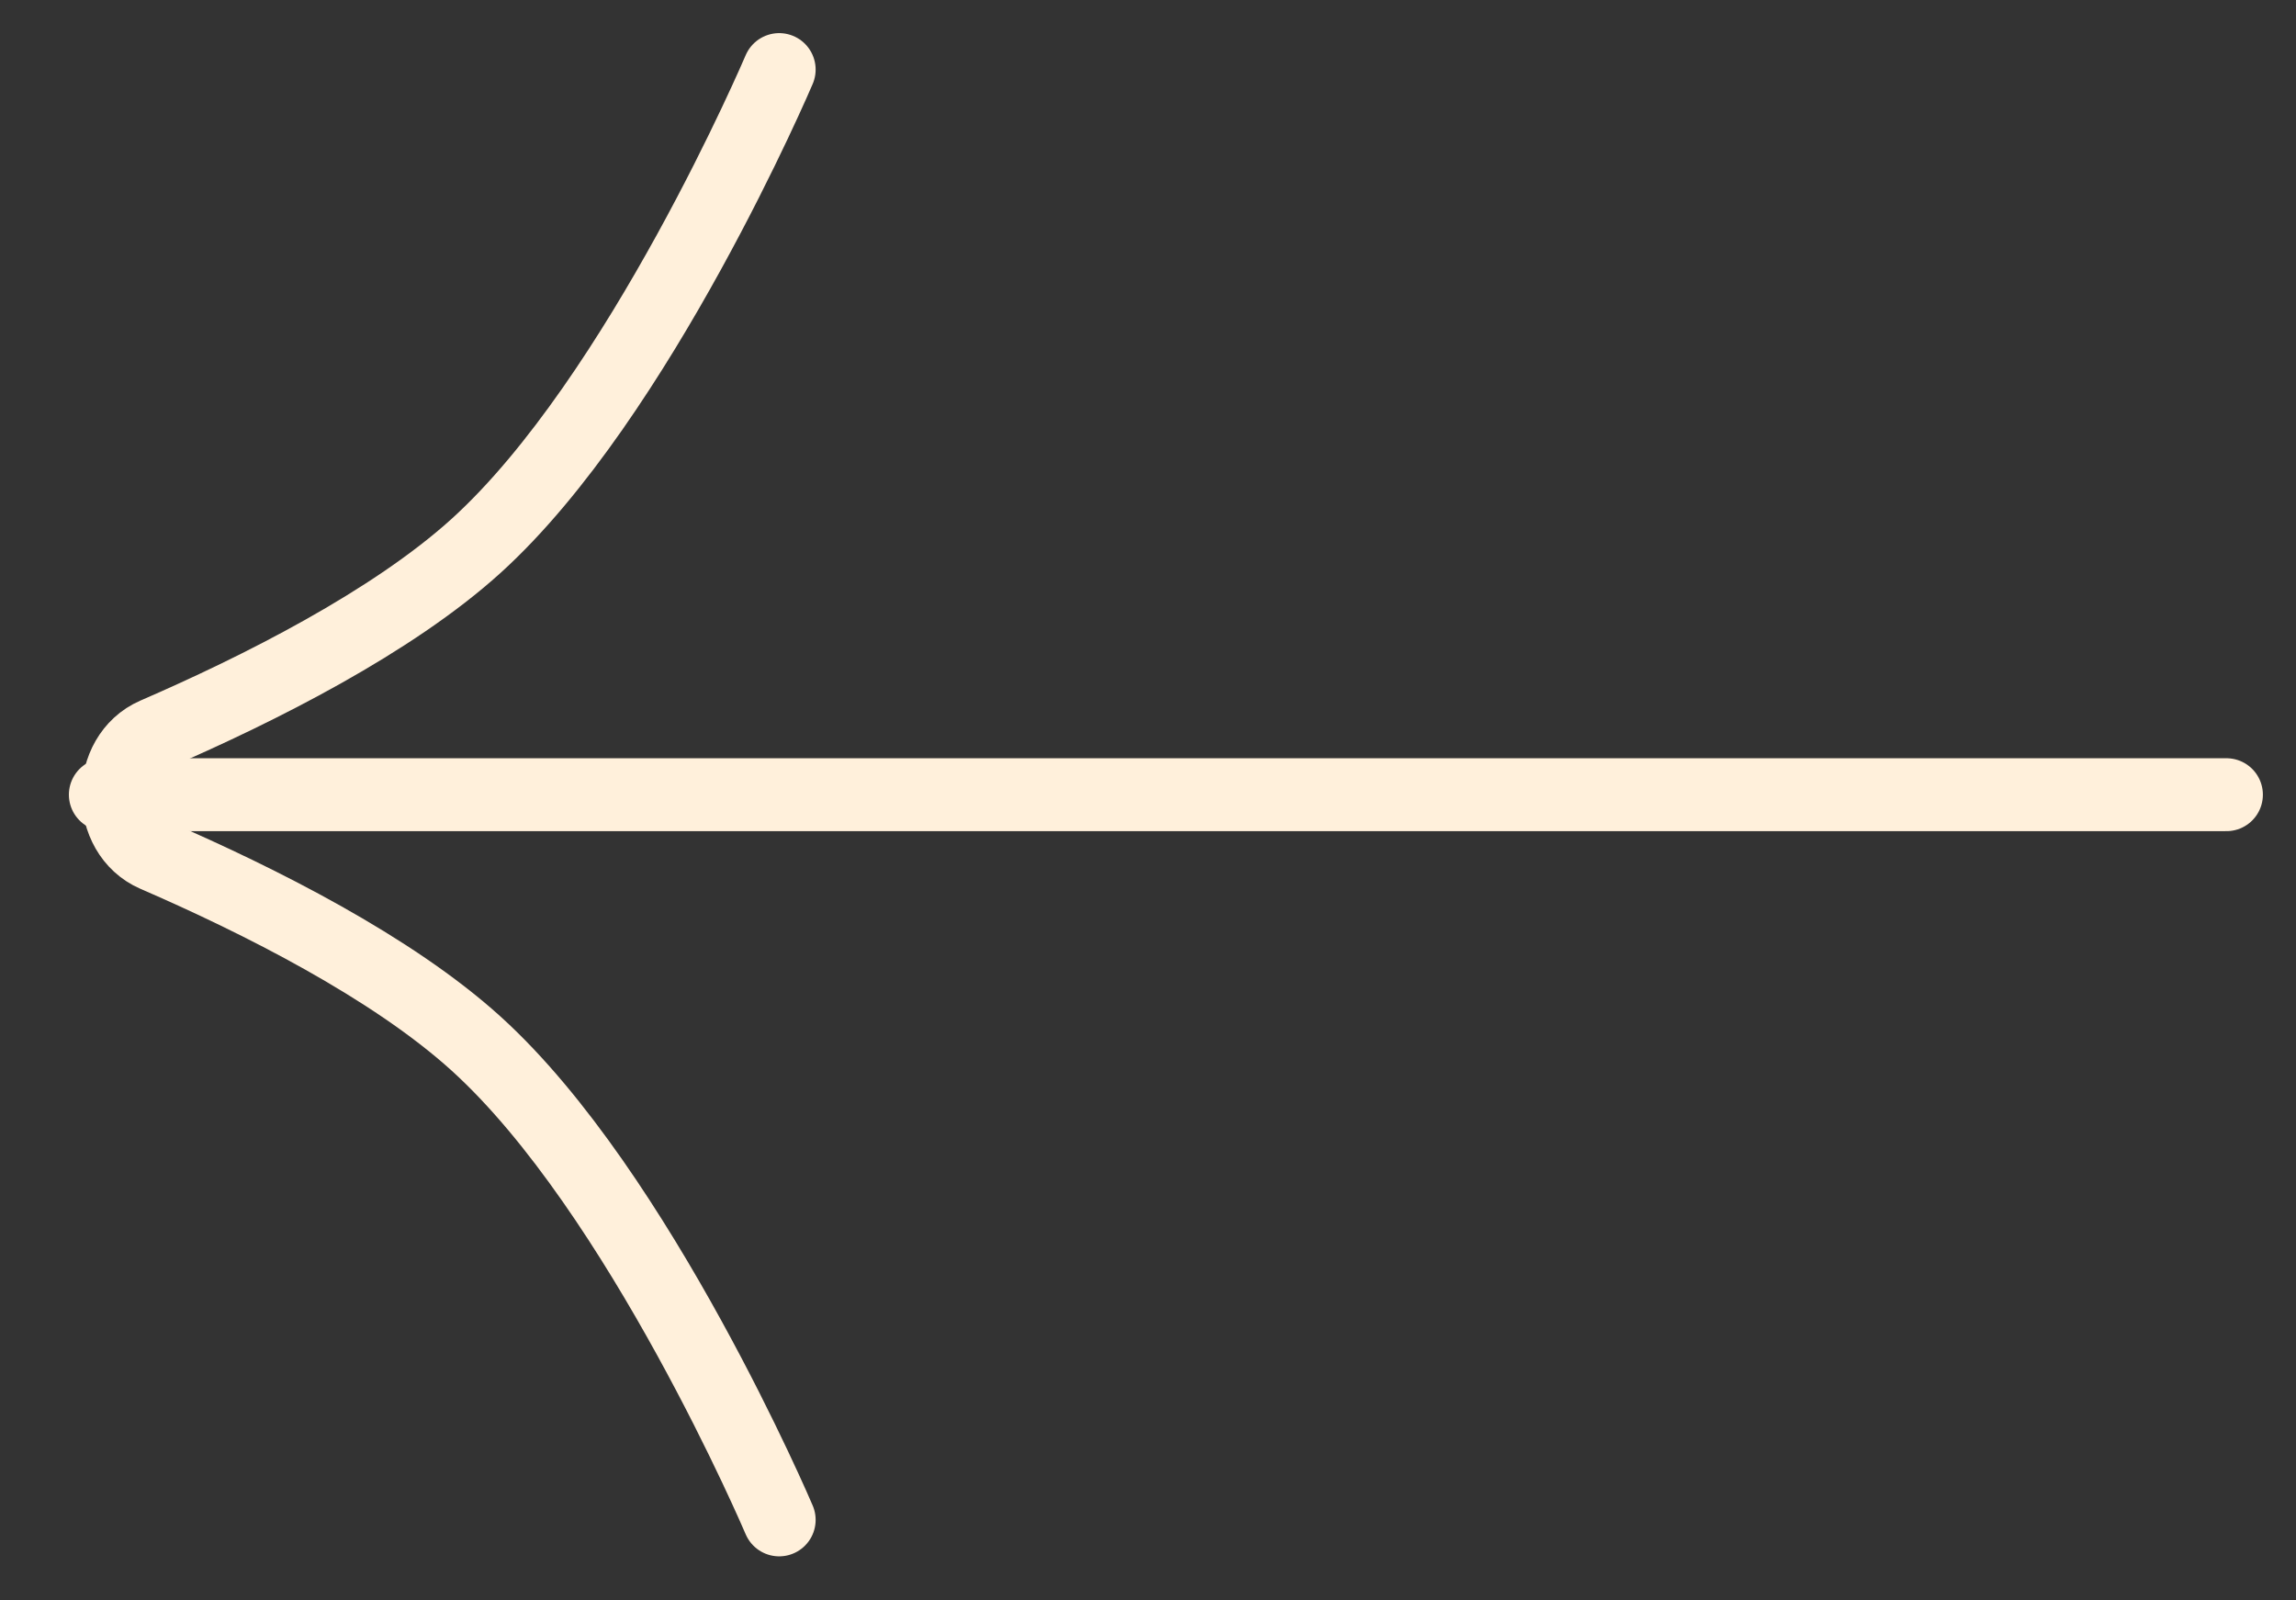
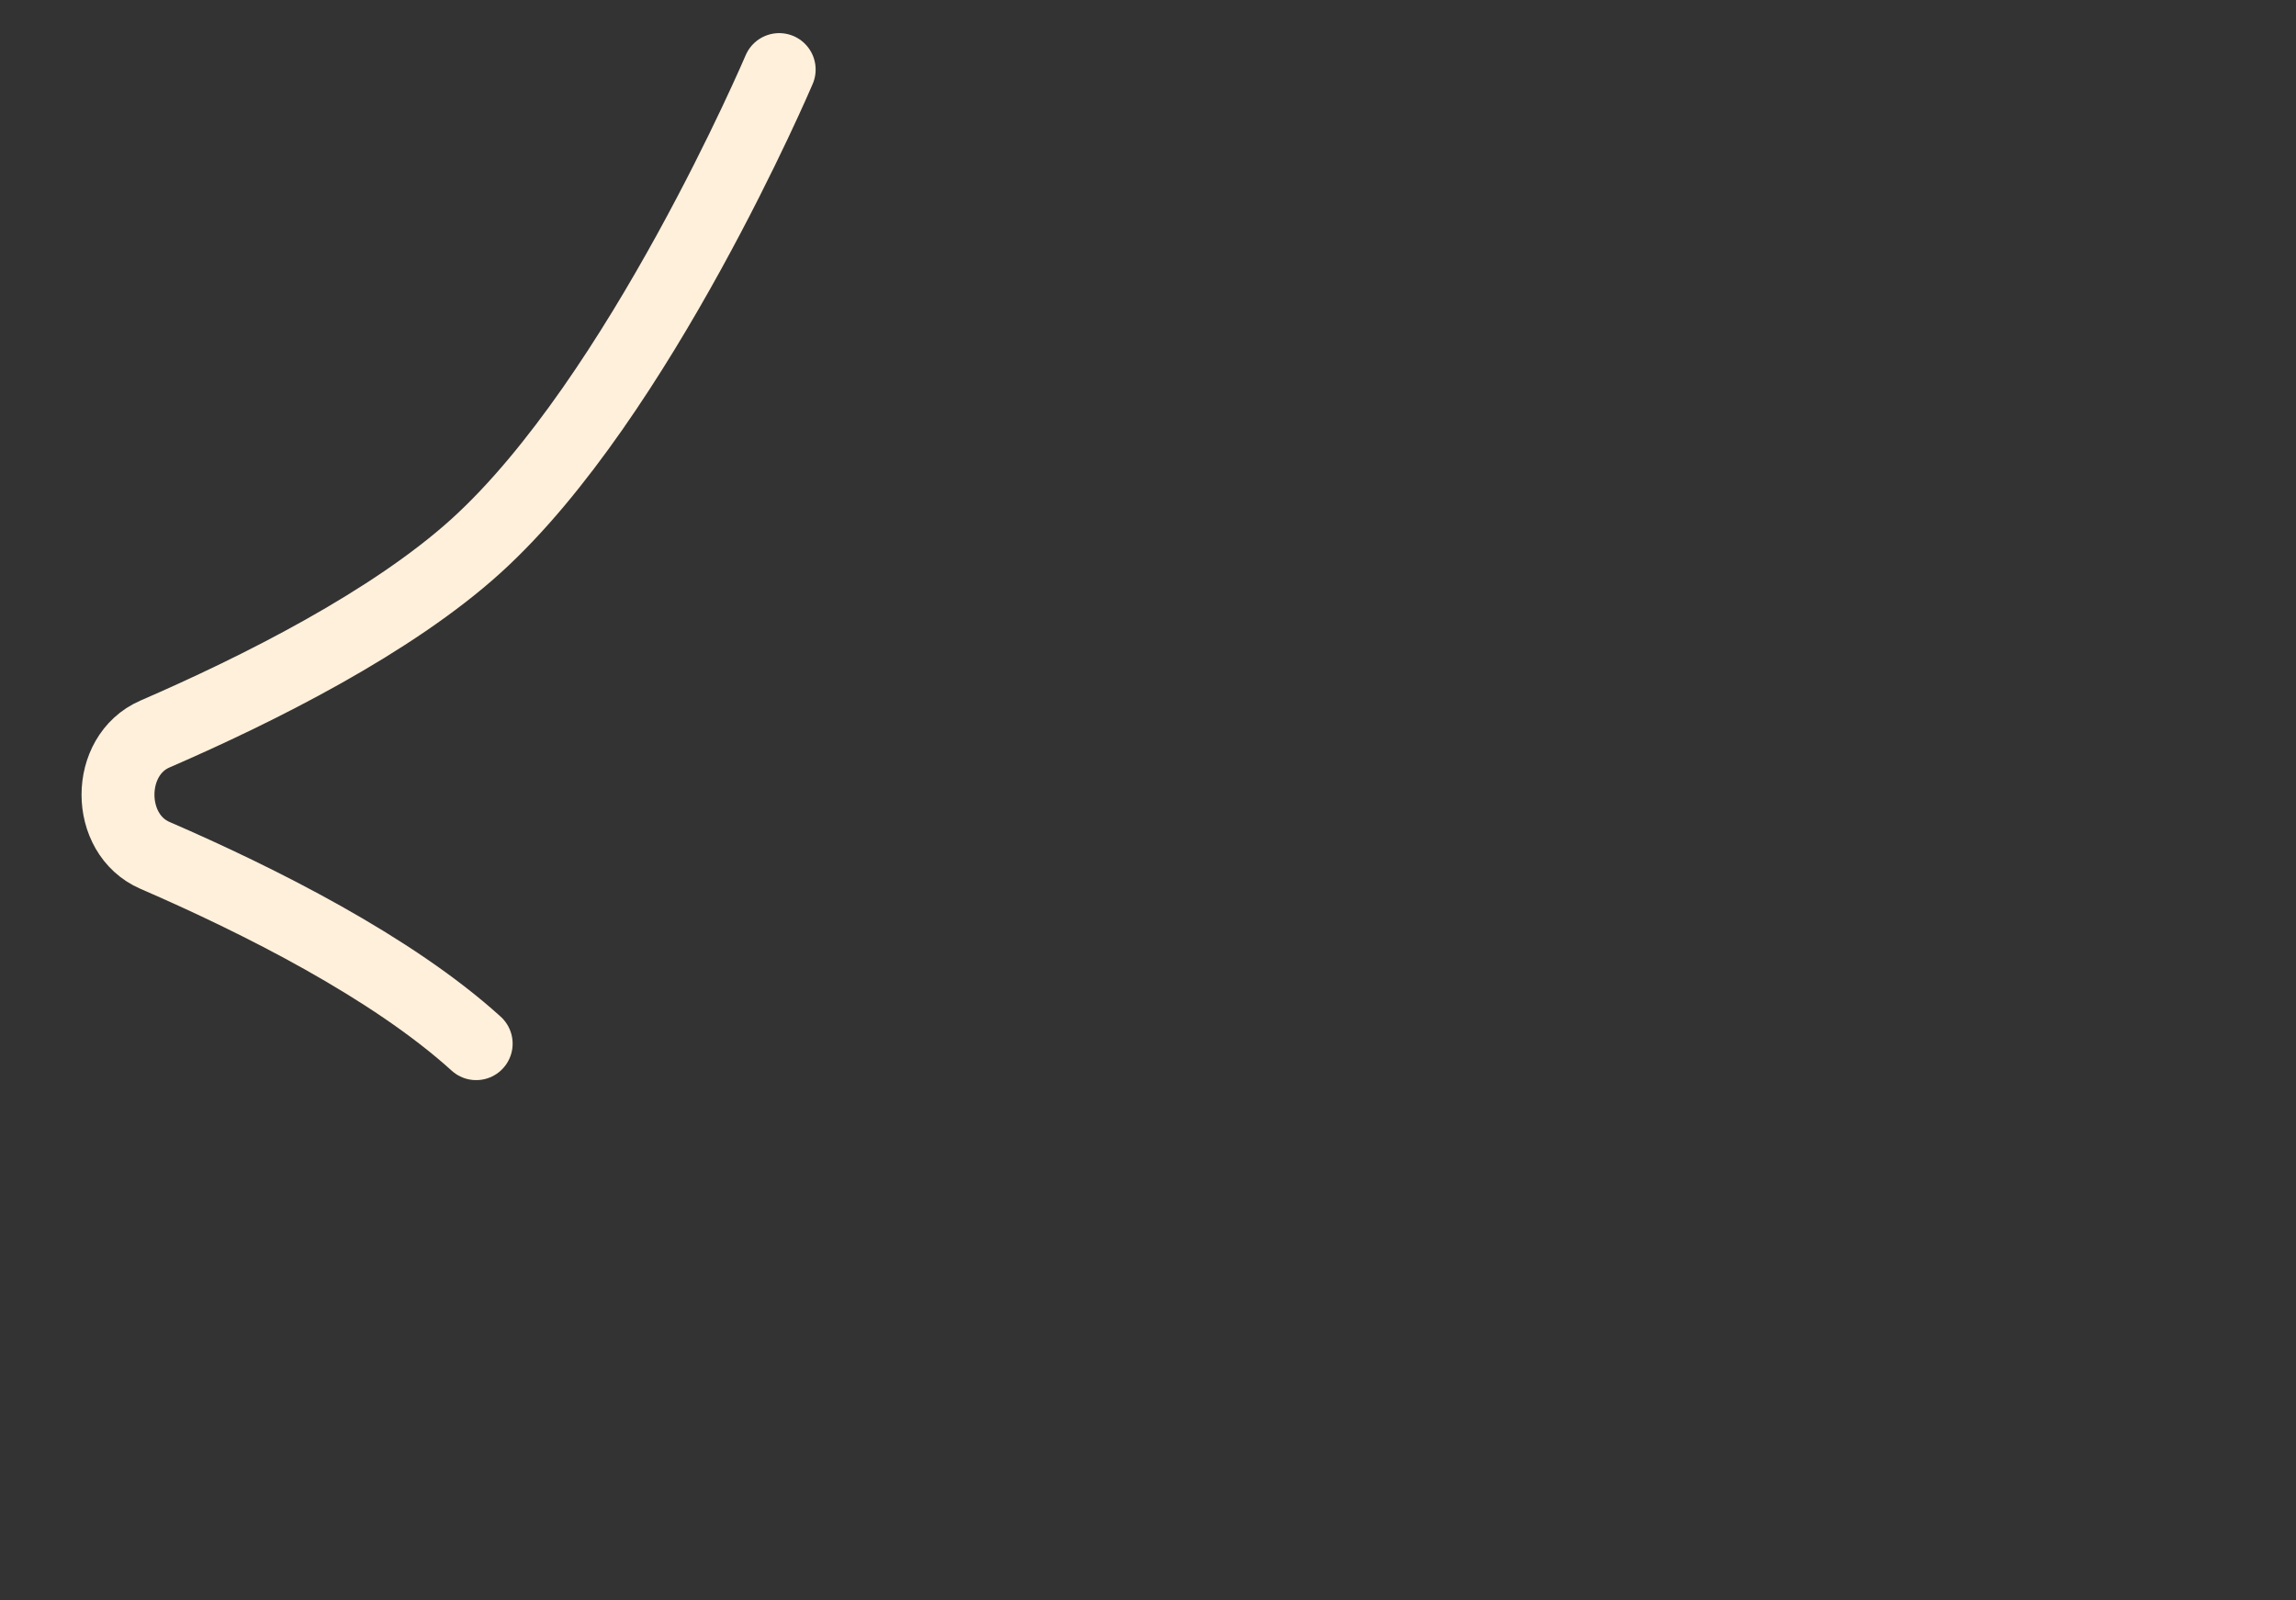
<svg xmlns="http://www.w3.org/2000/svg" width="33" height="23" viewBox="0 0 33 23" fill="none">
  <rect x="0" y="0" width="33" height="23" fill="#333333" stroke="none" />
-   <path d="M32 11.421L1.514 11.421" stroke="#FFF0DB" stroke-width="1.048" stroke-linecap="round" />
-   <path d="M11.199 1C11.199 1 9.191 5.716 6.844 7.844C5.632 8.942 3.722 9.901 2.227 10.549C1.519 10.856 1.519 11.986 2.227 12.293C3.722 12.941 5.632 13.9 6.844 14.999C9.191 17.126 11.199 21.843 11.199 21.843" stroke="#FFF0DB" stroke-width="1.048" stroke-linecap="round" />
+   <path d="M11.199 1C11.199 1 9.191 5.716 6.844 7.844C5.632 8.942 3.722 9.901 2.227 10.549C1.519 10.856 1.519 11.986 2.227 12.293C3.722 12.941 5.632 13.9 6.844 14.999" stroke="#FFF0DB" stroke-width="1.048" stroke-linecap="round" />
</svg>